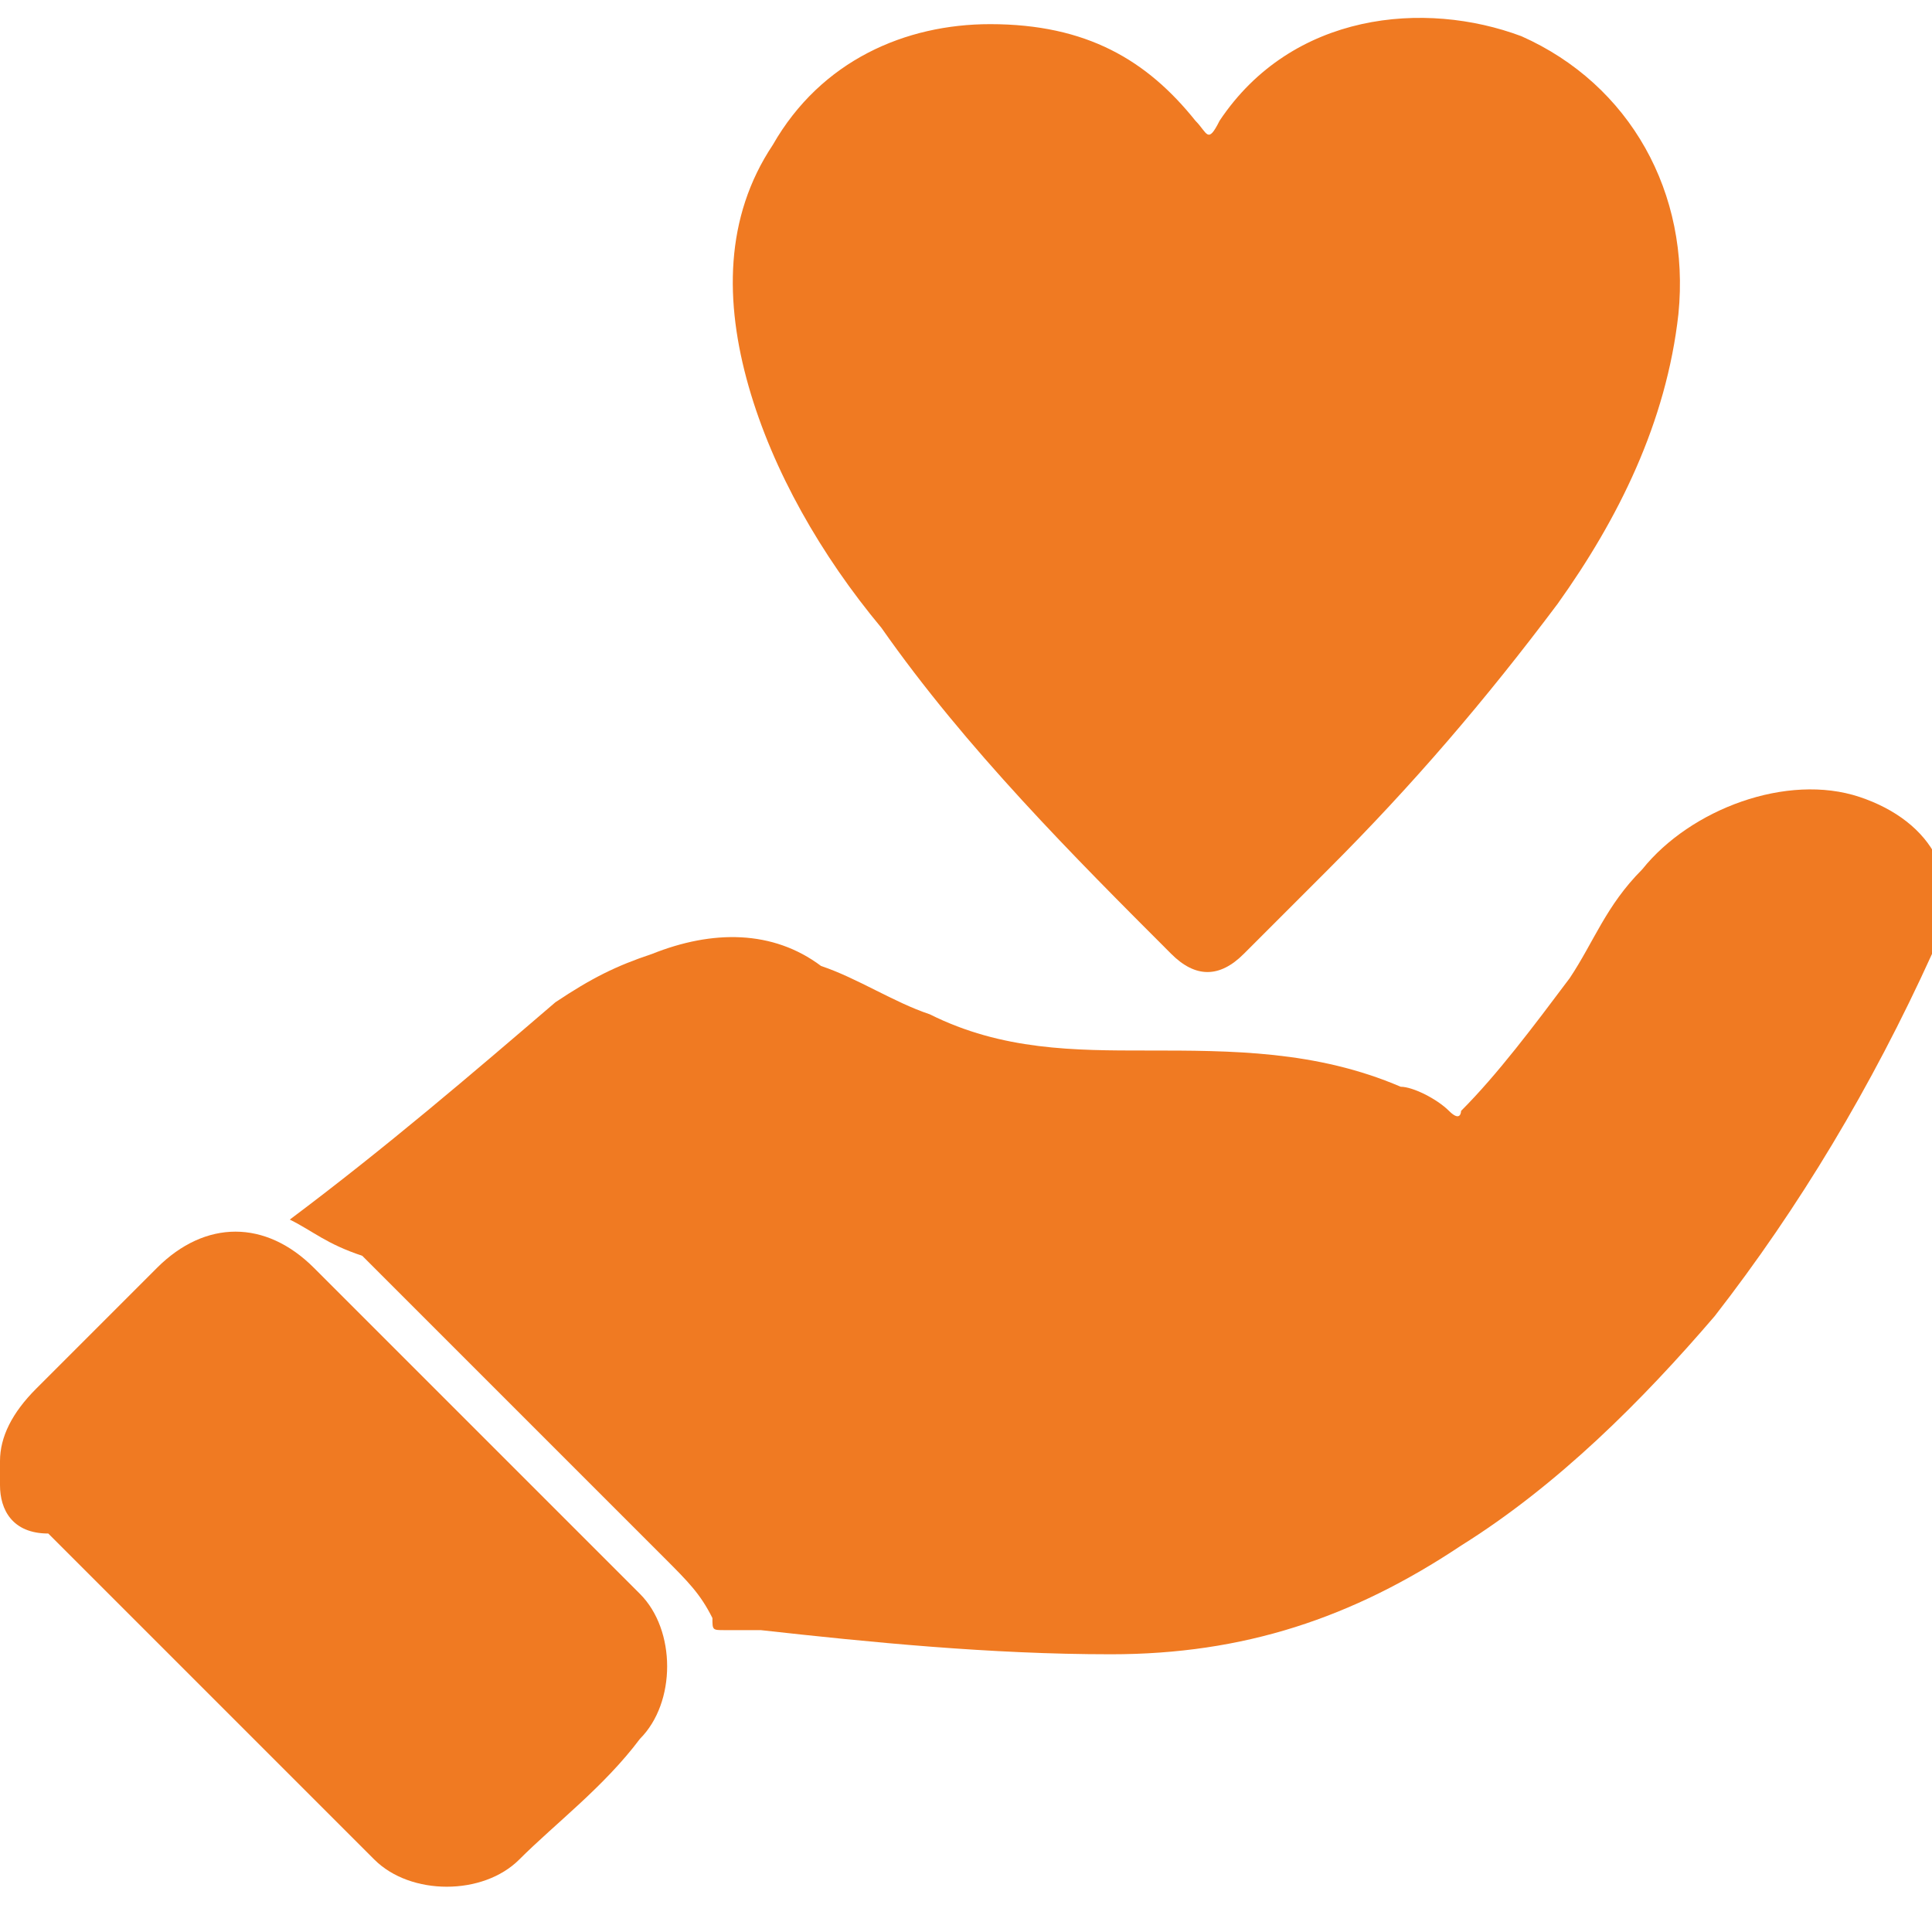
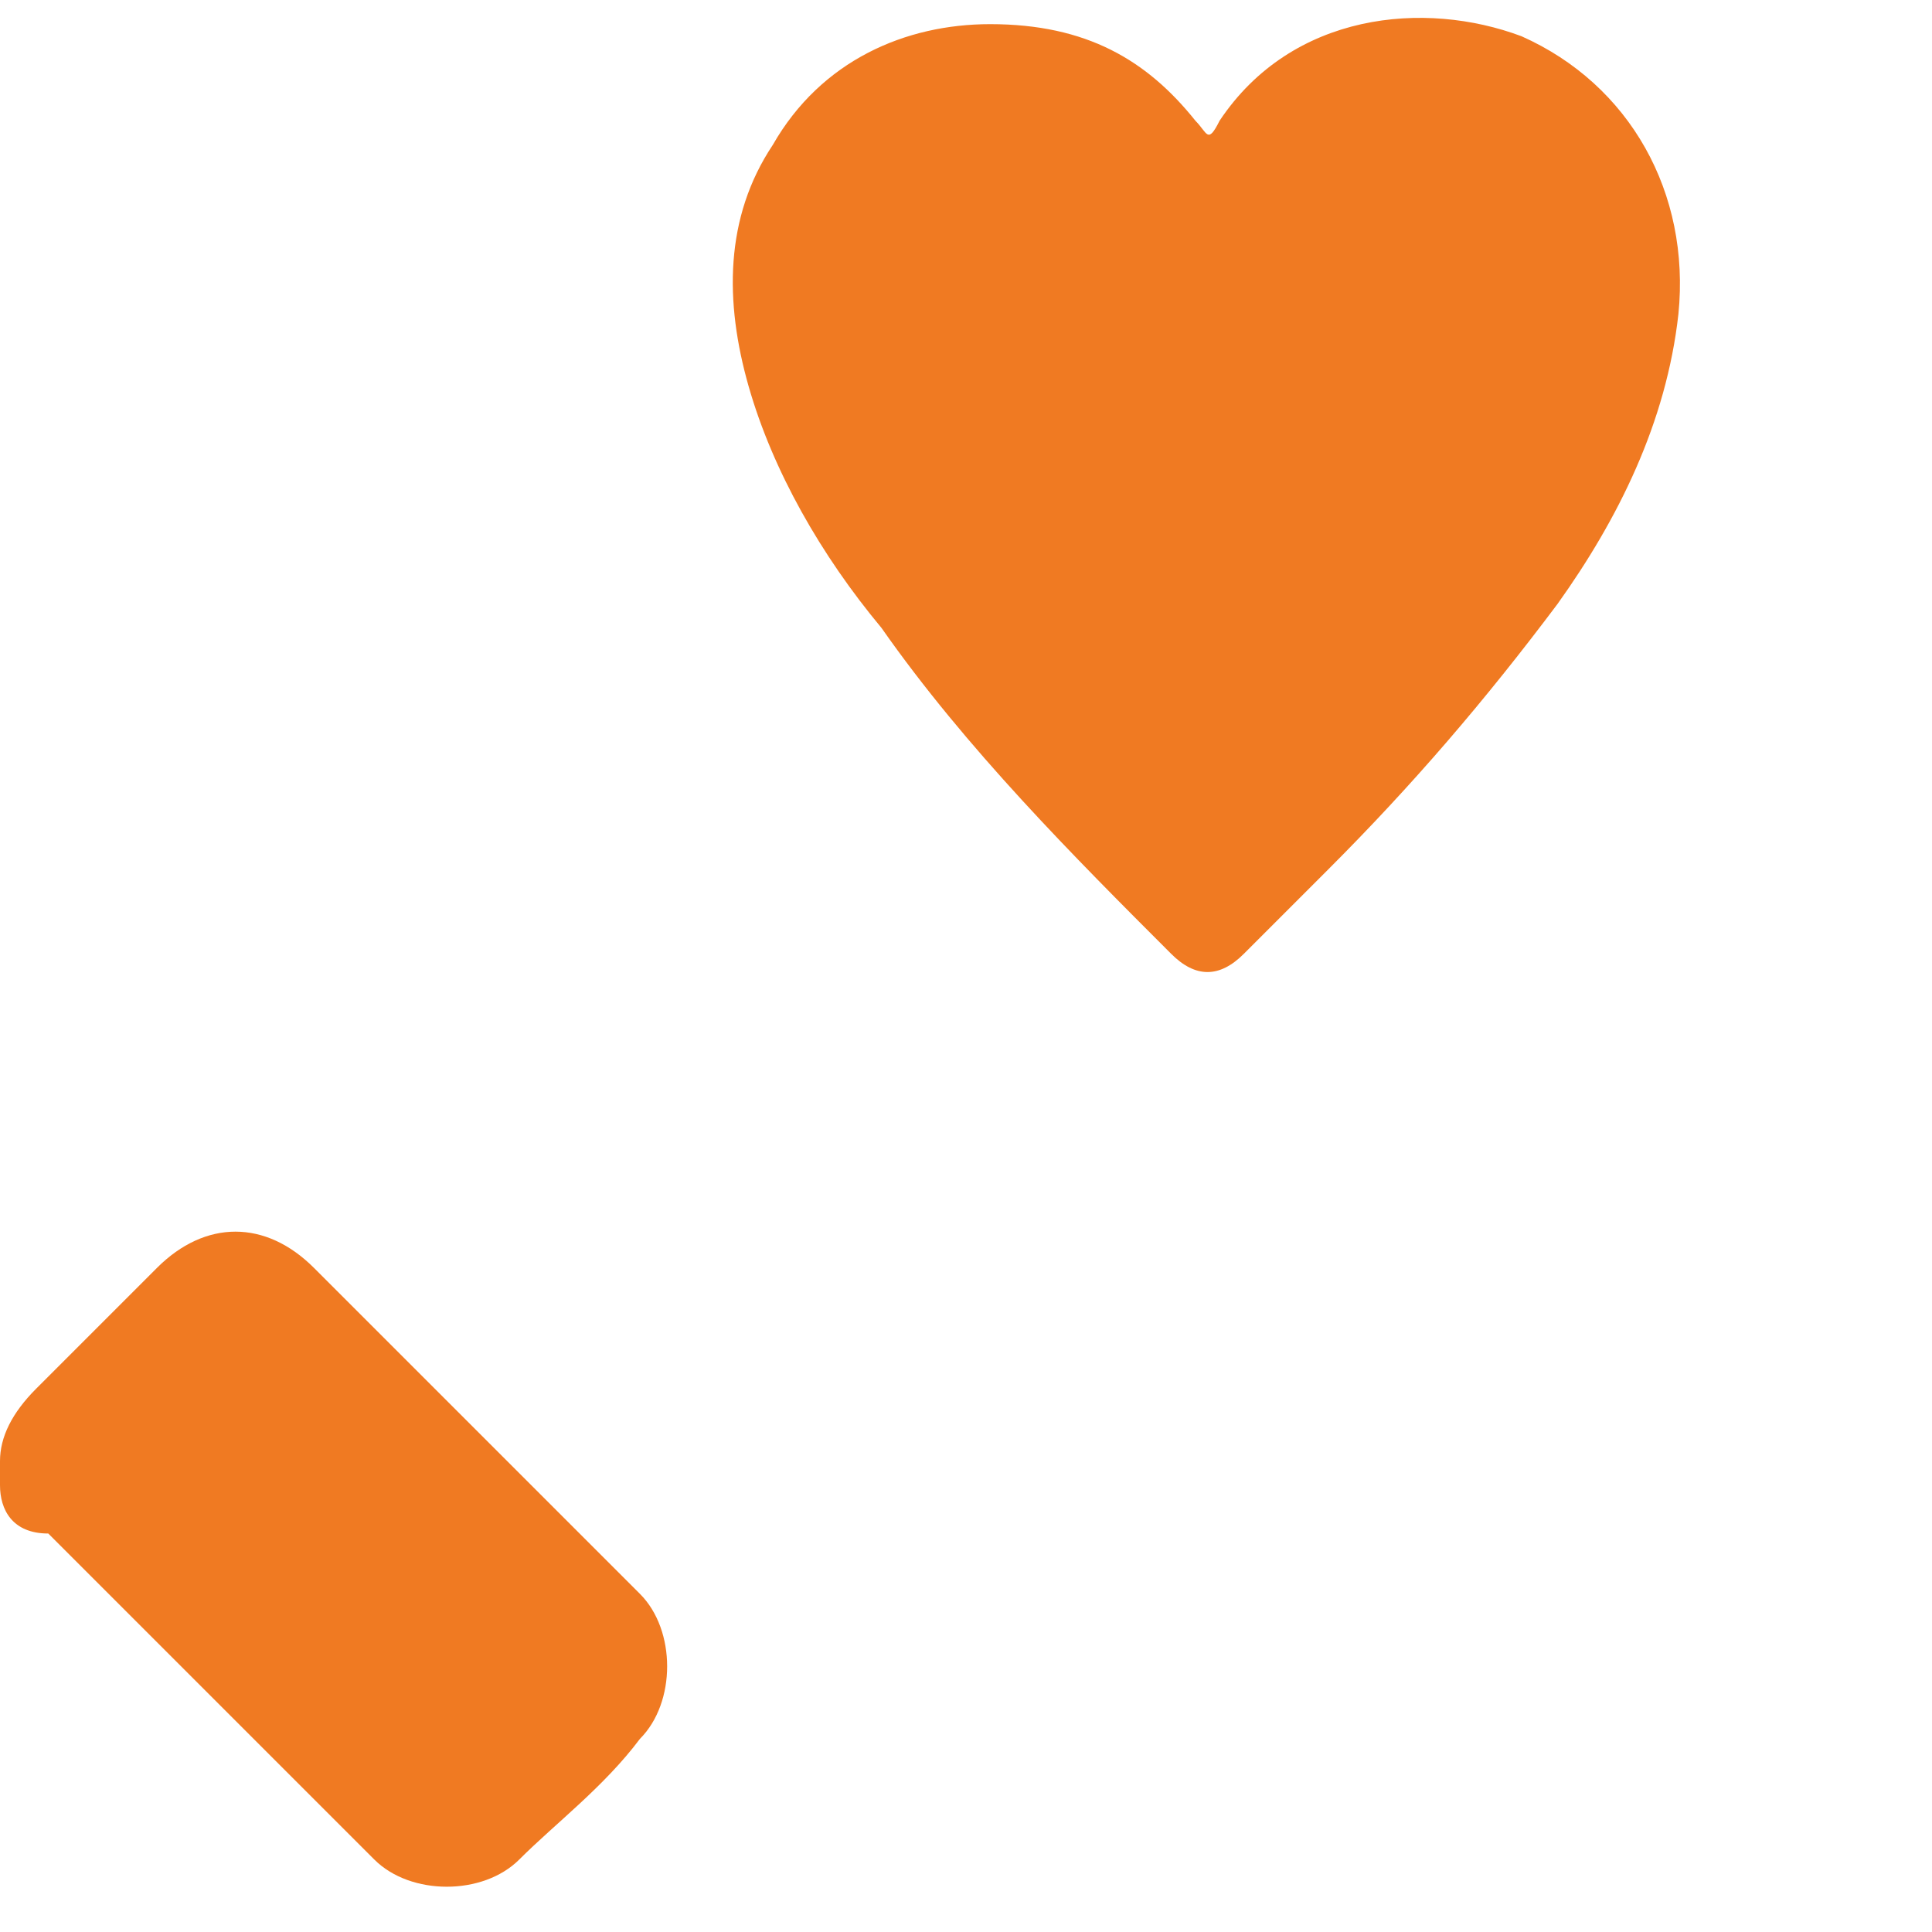
<svg xmlns="http://www.w3.org/2000/svg" version="1.1" id="Layer_1" x="0px" y="0px" viewBox="0 0 16 16" style="enable-background:new 0 0 16 16;" xml:space="preserve">
  <style type="text/css">
	.st0{fill:#F07A22;}
</style>
  <g>
    <path class="st0" d="M0,12.1c0-0.2,0.1-0.4,0.3-0.6c0.3-0.3,0.6-0.6,1-1c0.4-0.4,0.9-0.4,1.3,0c0.9,0.9,1.8,1.8,2.7,2.7   c0.3,0.3,0.3,0.9,0,1.2c-0.3,0.4-0.7,0.7-1,1c-0.3,0.3-0.9,0.3-1.2,0c-0.9-0.9-1.8-1.8-2.7-2.7C0.1,12.7,0,12.5,0,12.3   C0,12.2,0,12.2,0,12.1z" />
-     <path class="st0" d="M2.4,10.1c0.8-0.6,1.5-1.2,2.2-1.8C4.9,8.1,5.1,8,5.4,7.9C5.9,7.7,6.4,7.7,6.8,8c0.3,0.1,0.6,0.3,0.9,0.4   c0.6,0.3,1.2,0.3,1.8,0.3c0.7,0,1.4,0,2.1,0.3c0.1,0,0.3,0.1,0.4,0.2c0.1,0.1,0.1,0,0.1,0c0.3-0.3,0.6-0.7,0.9-1.1   c0.2-0.3,0.3-0.6,0.6-0.9c0.4-0.5,1.2-0.8,1.8-0.6c0.6,0.2,0.9,0.7,0.6,1.3c-0.5,1.1-1.1,2.1-1.8,3c-0.6,0.7-1.3,1.4-2.1,1.9   c-0.9,0.6-1.8,0.9-2.9,0.9c-1,0-2-0.1-2.9-0.2c-0.1,0-0.2,0-0.3,0c-0.1,0-0.1,0-0.1-0.1c-0.1-0.2-0.2-0.3-0.4-0.5   c-0.8-0.8-1.7-1.7-2.5-2.5C2.7,10.3,2.6,10.2,2.4,10.1z" />
    <path class="st0" d="M8.2,0.2C9,0.2,9.5,0.5,9.9,1C10,1.1,10,1.2,10.1,1c0.6-0.9,1.7-1,2.5-0.7c0.9,0.4,1.4,1.3,1.3,2.3   c-0.1,0.9-0.5,1.7-1,2.4c-0.6,0.8-1.2,1.5-1.9,2.2c-0.2,0.2-0.5,0.5-0.7,0.7c-0.2,0.2-0.4,0.2-0.6,0C8.9,7.1,8,6.2,7.3,5.2   C6.8,4.6,6.4,3.9,6.2,3.2C6,2.5,6,1.8,6.4,1.2C6.8,0.5,7.5,0.2,8.2,0.2z" />
  </g>
</svg>